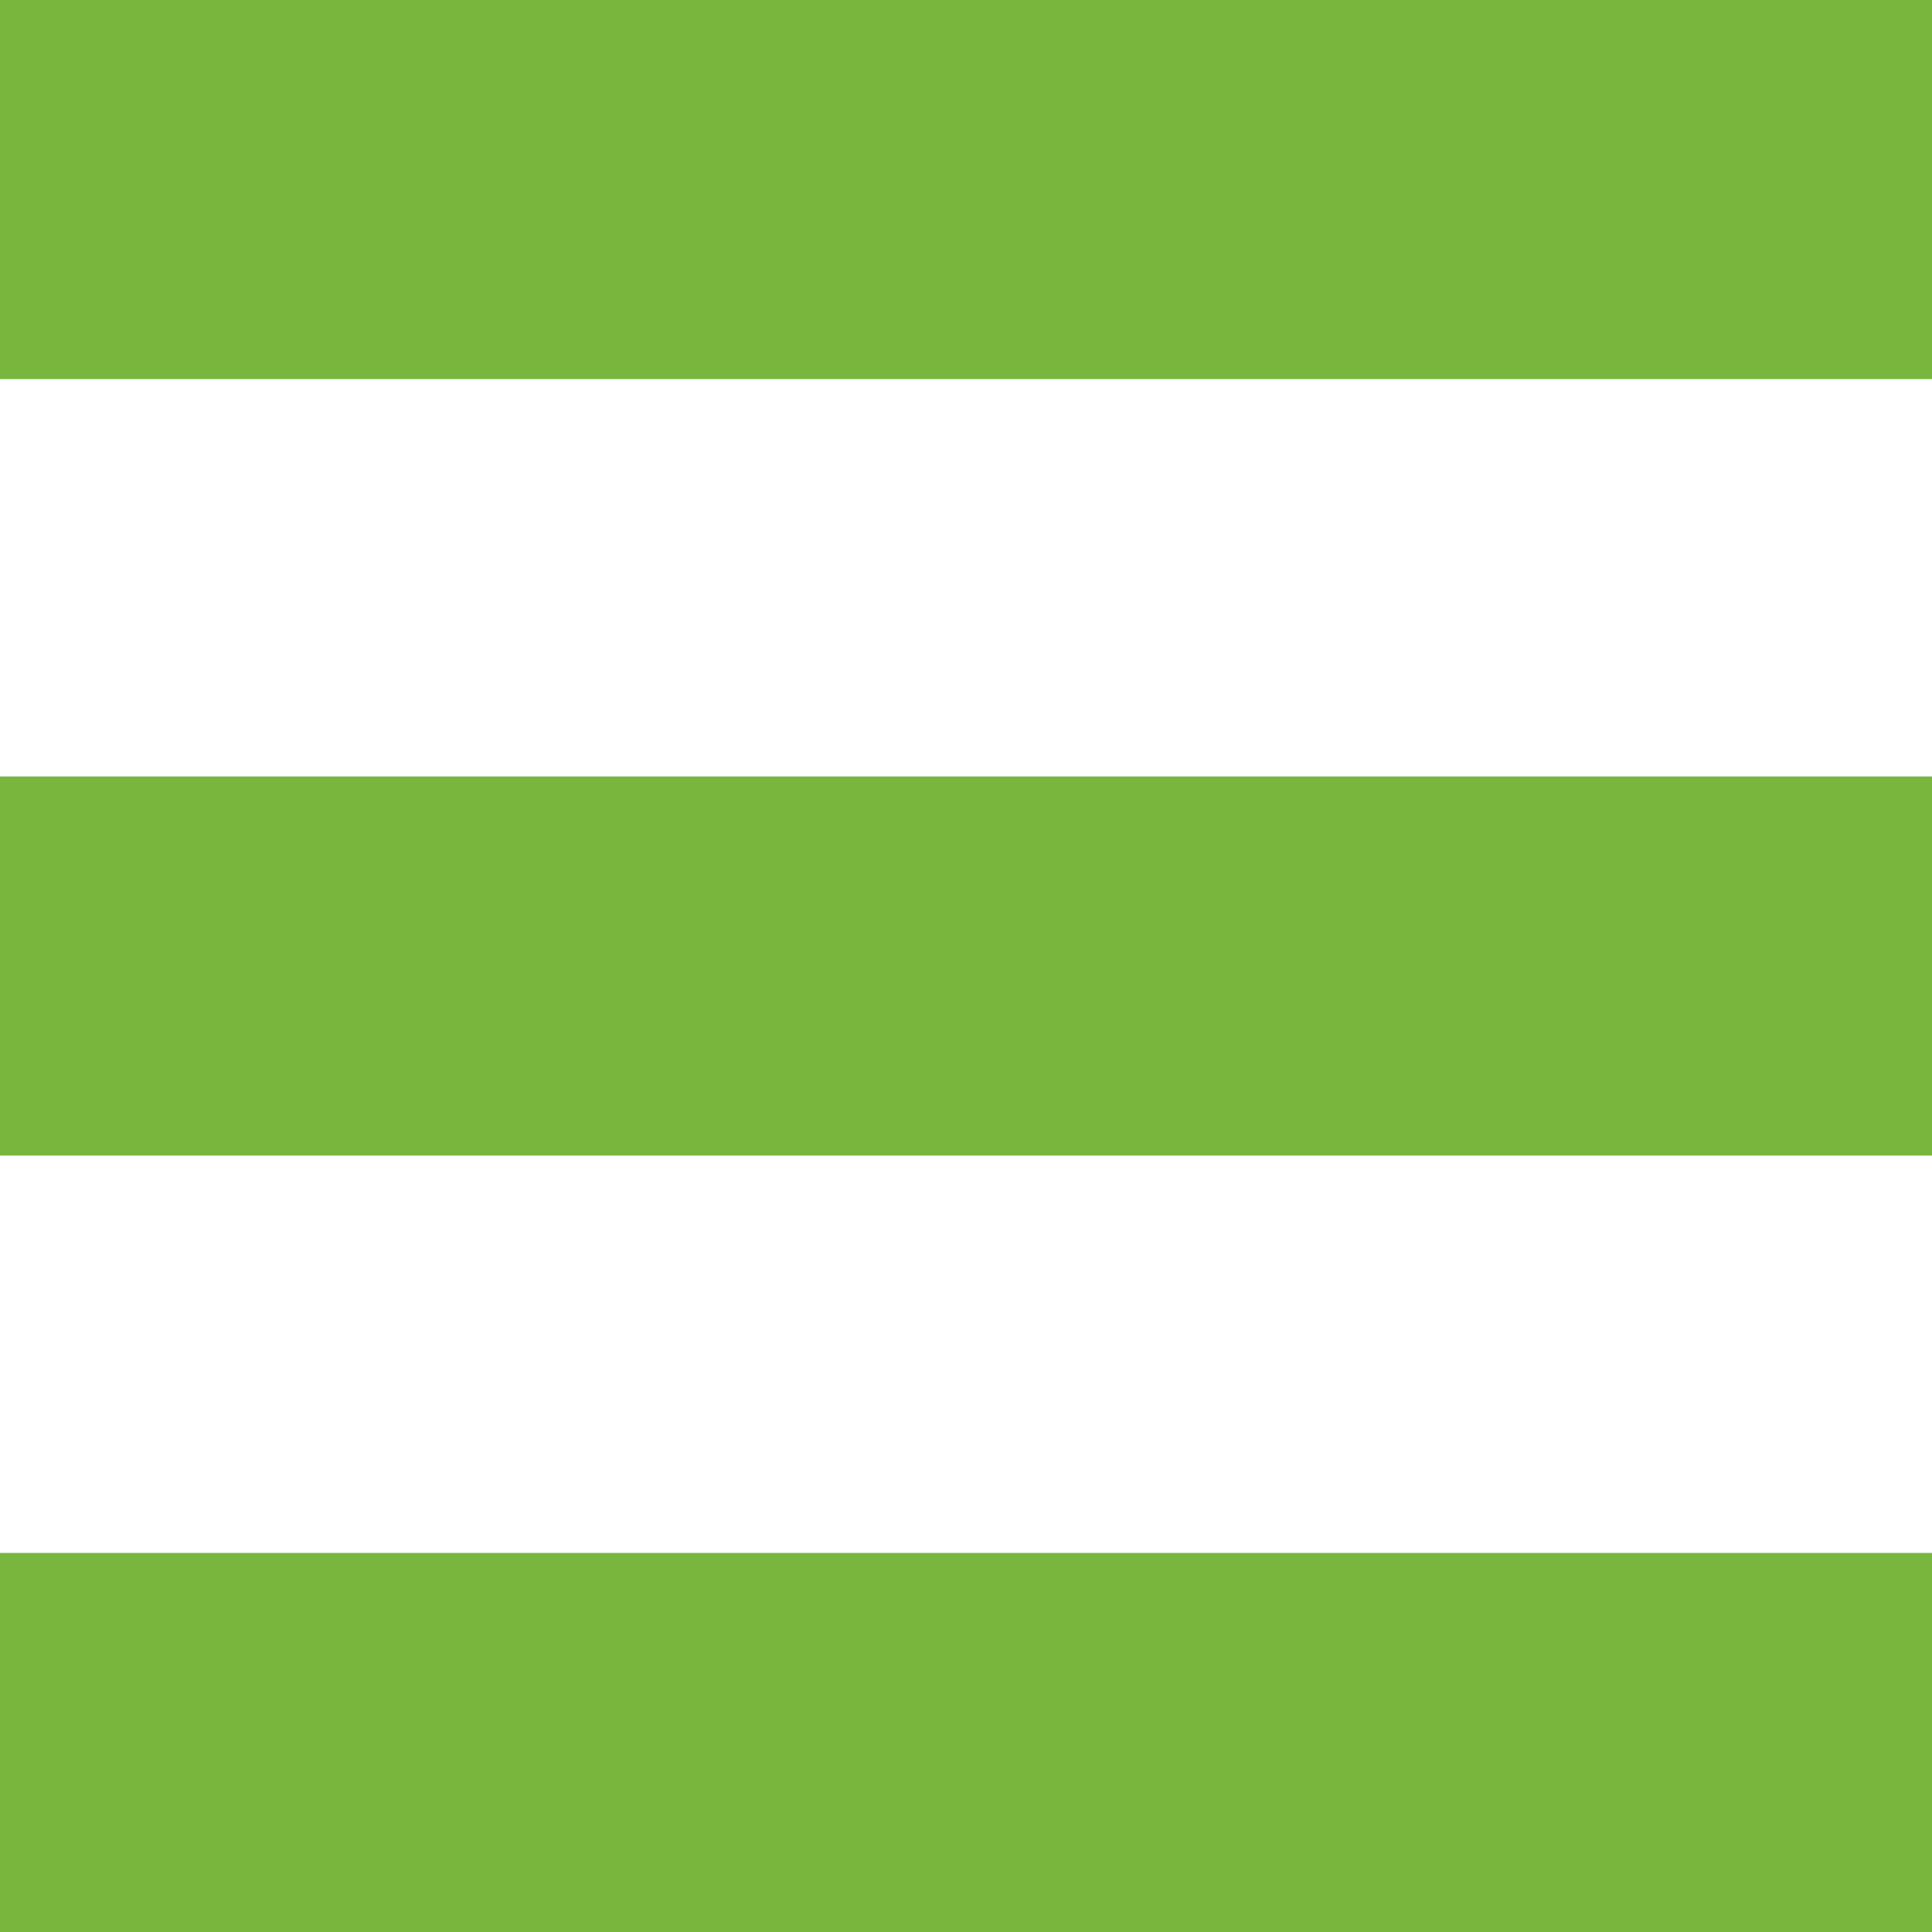
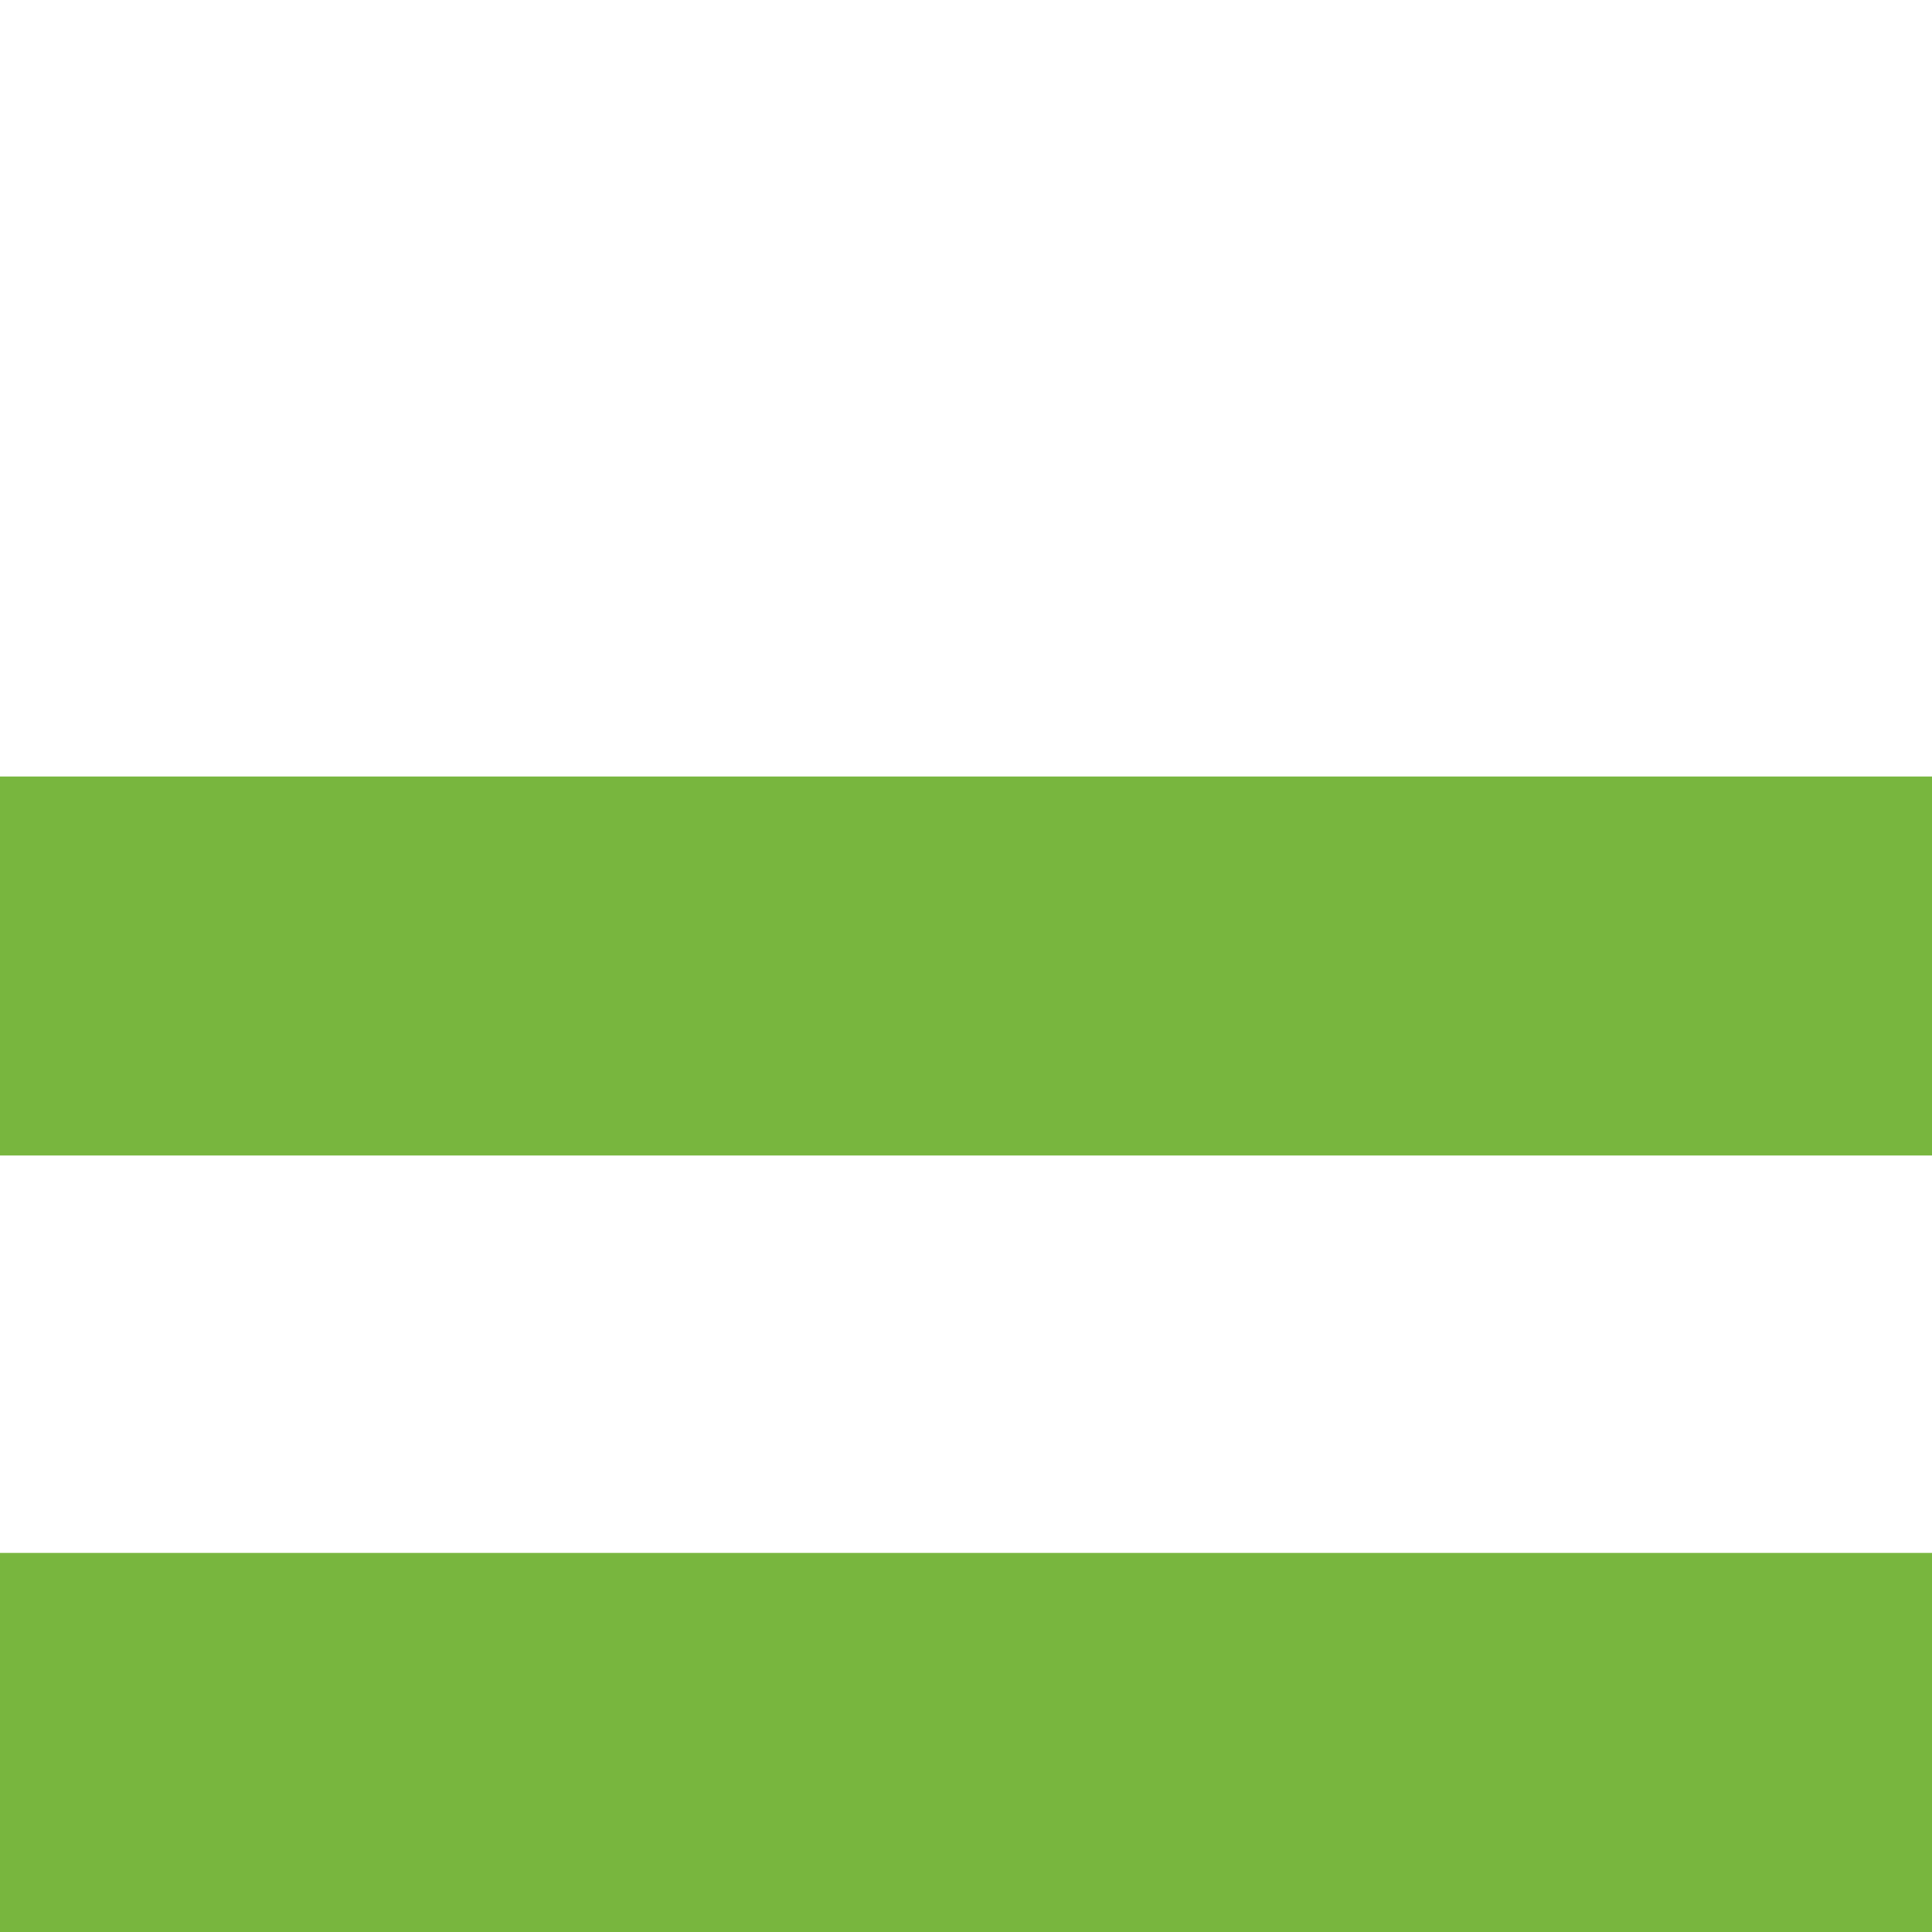
<svg xmlns="http://www.w3.org/2000/svg" version="1.1" id="Ebene_1" x="0px" y="0px" width="255.119px" height="255.118px" viewBox="0 0 255.119 255.118" enable-background="new 0 0 255.119 255.118" xml:space="preserve">
  <g>
-     <path fill="#78B63E" d="M0,0h255.119v50.059H0V0z" />
-   </g>
+     </g>
  <g>
    <path fill="#78B63E" d="M0,102.529h255.119v50.059H0V102.529z" />
  </g>
  <g>
    <path fill="#78B63E" d="M0,205.059h255.119v50.059H0V205.059z" />
  </g>
</svg>